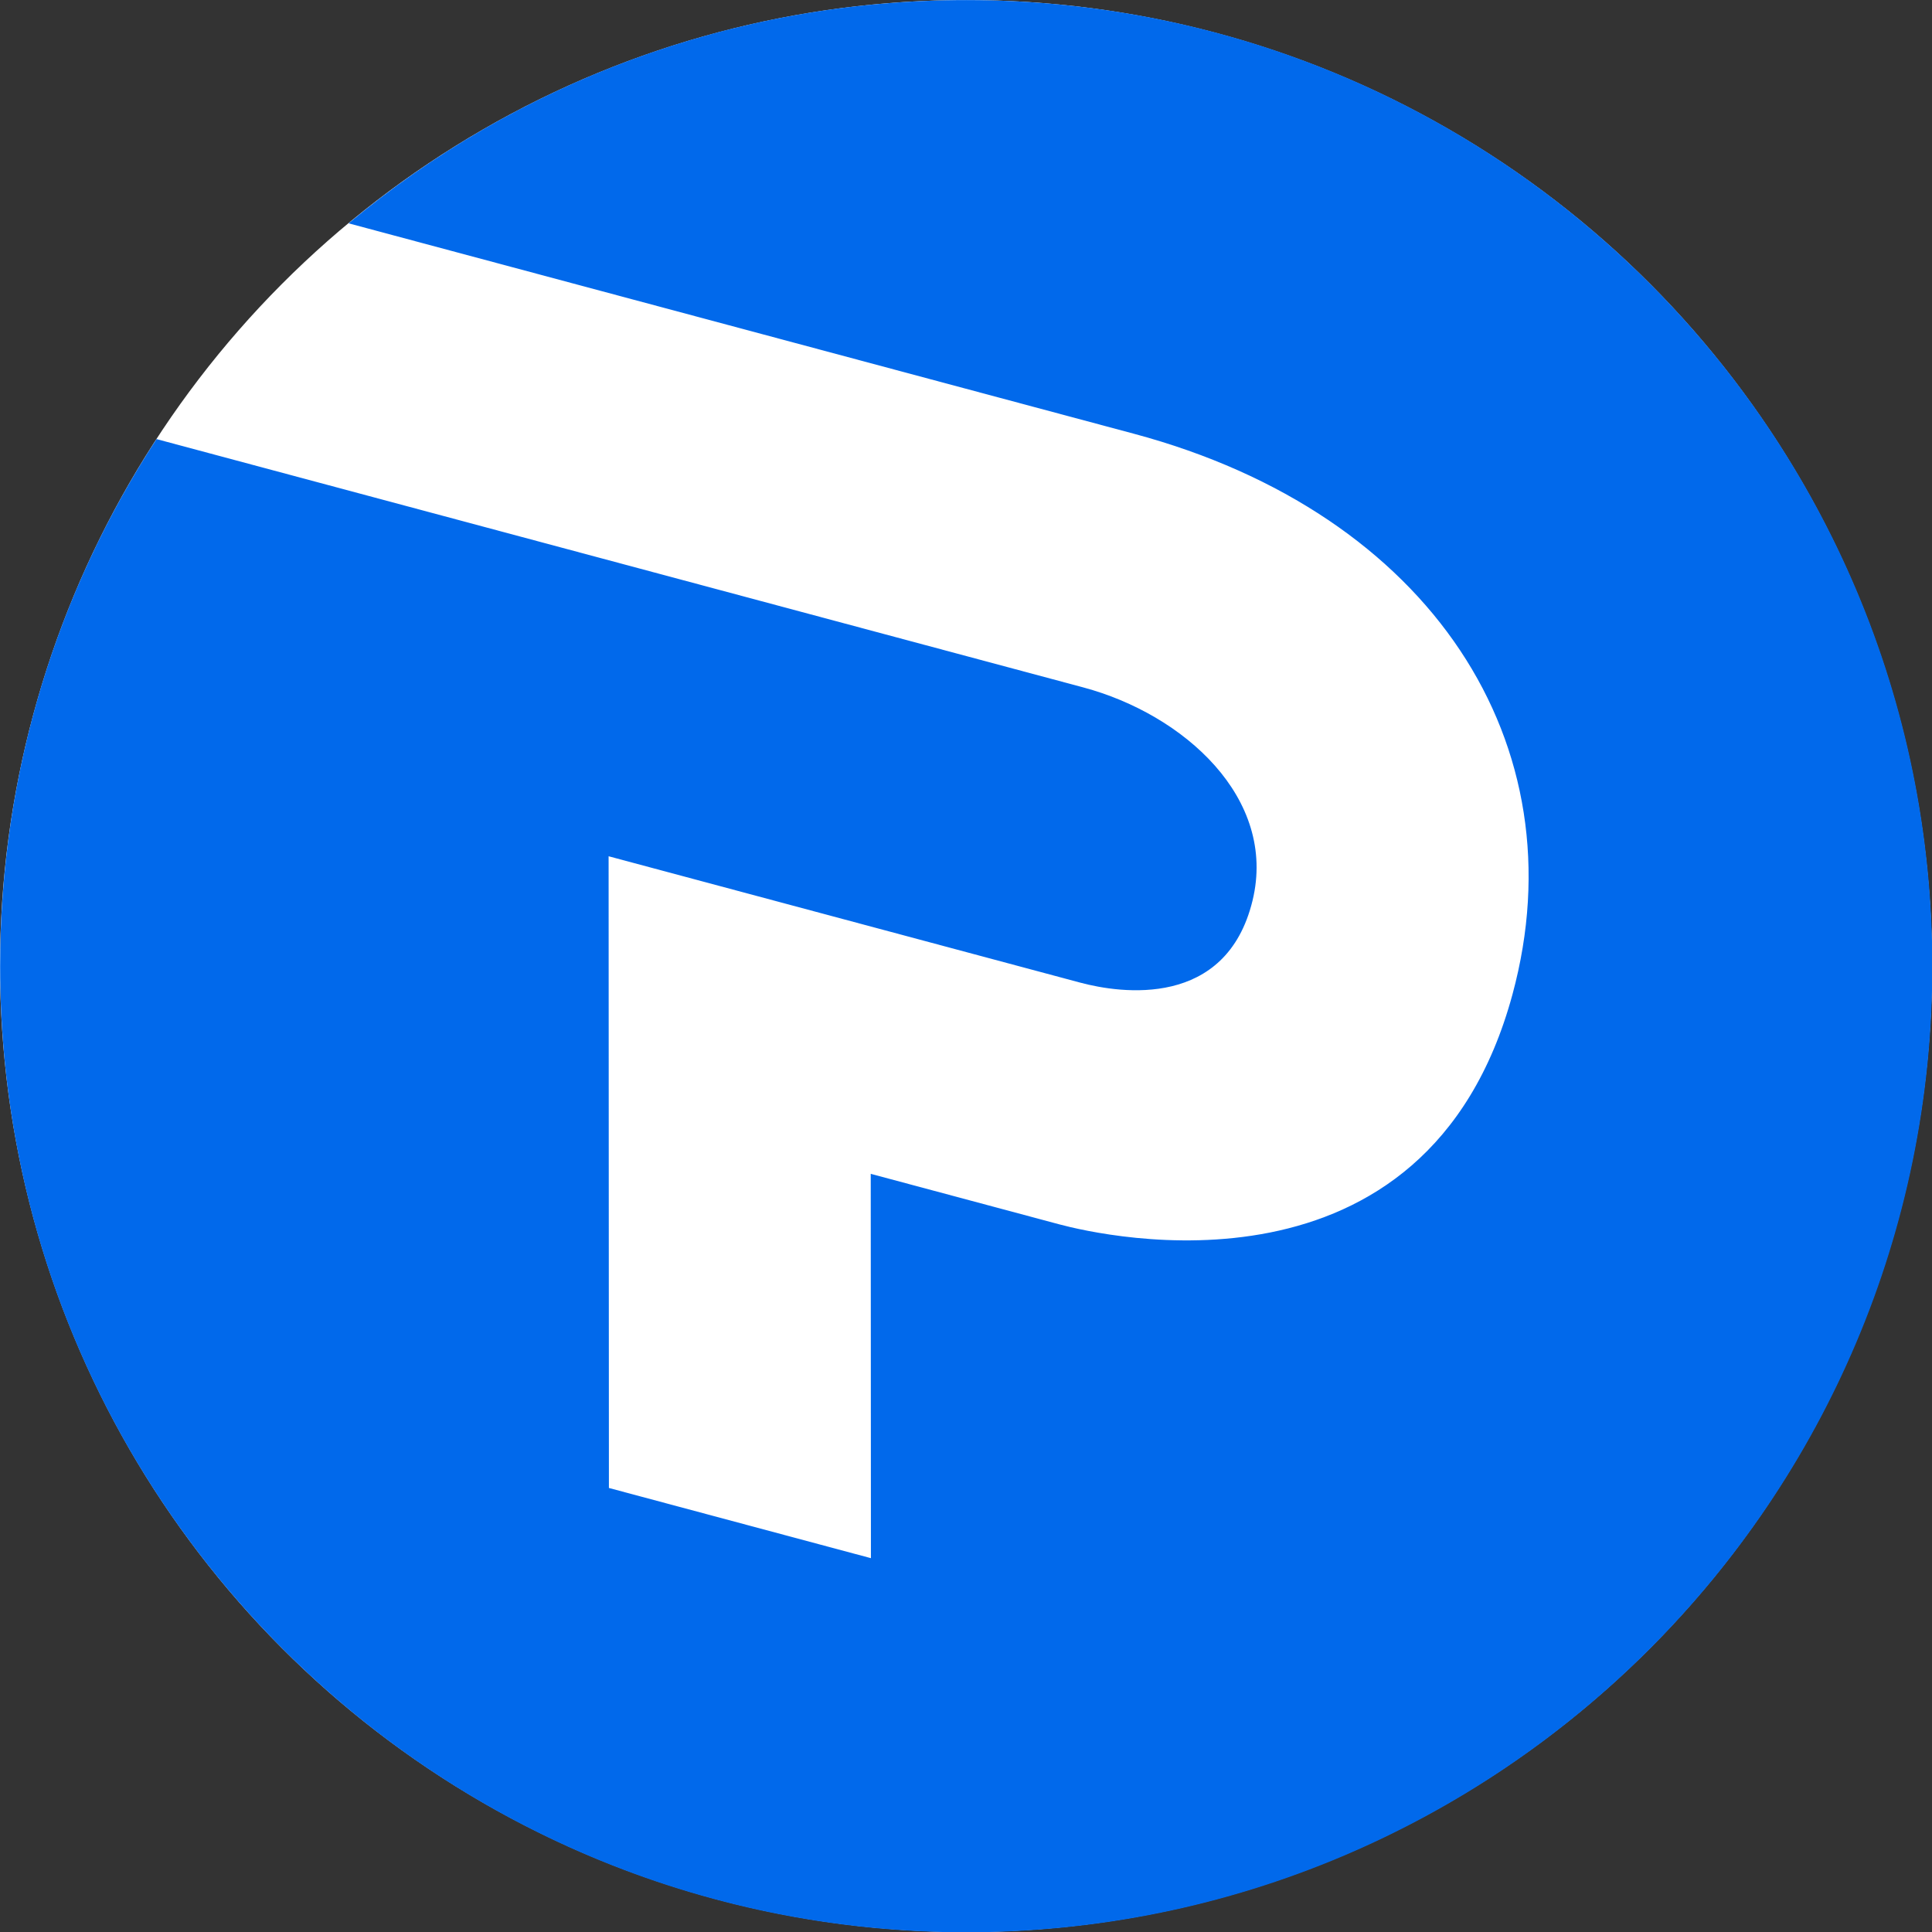
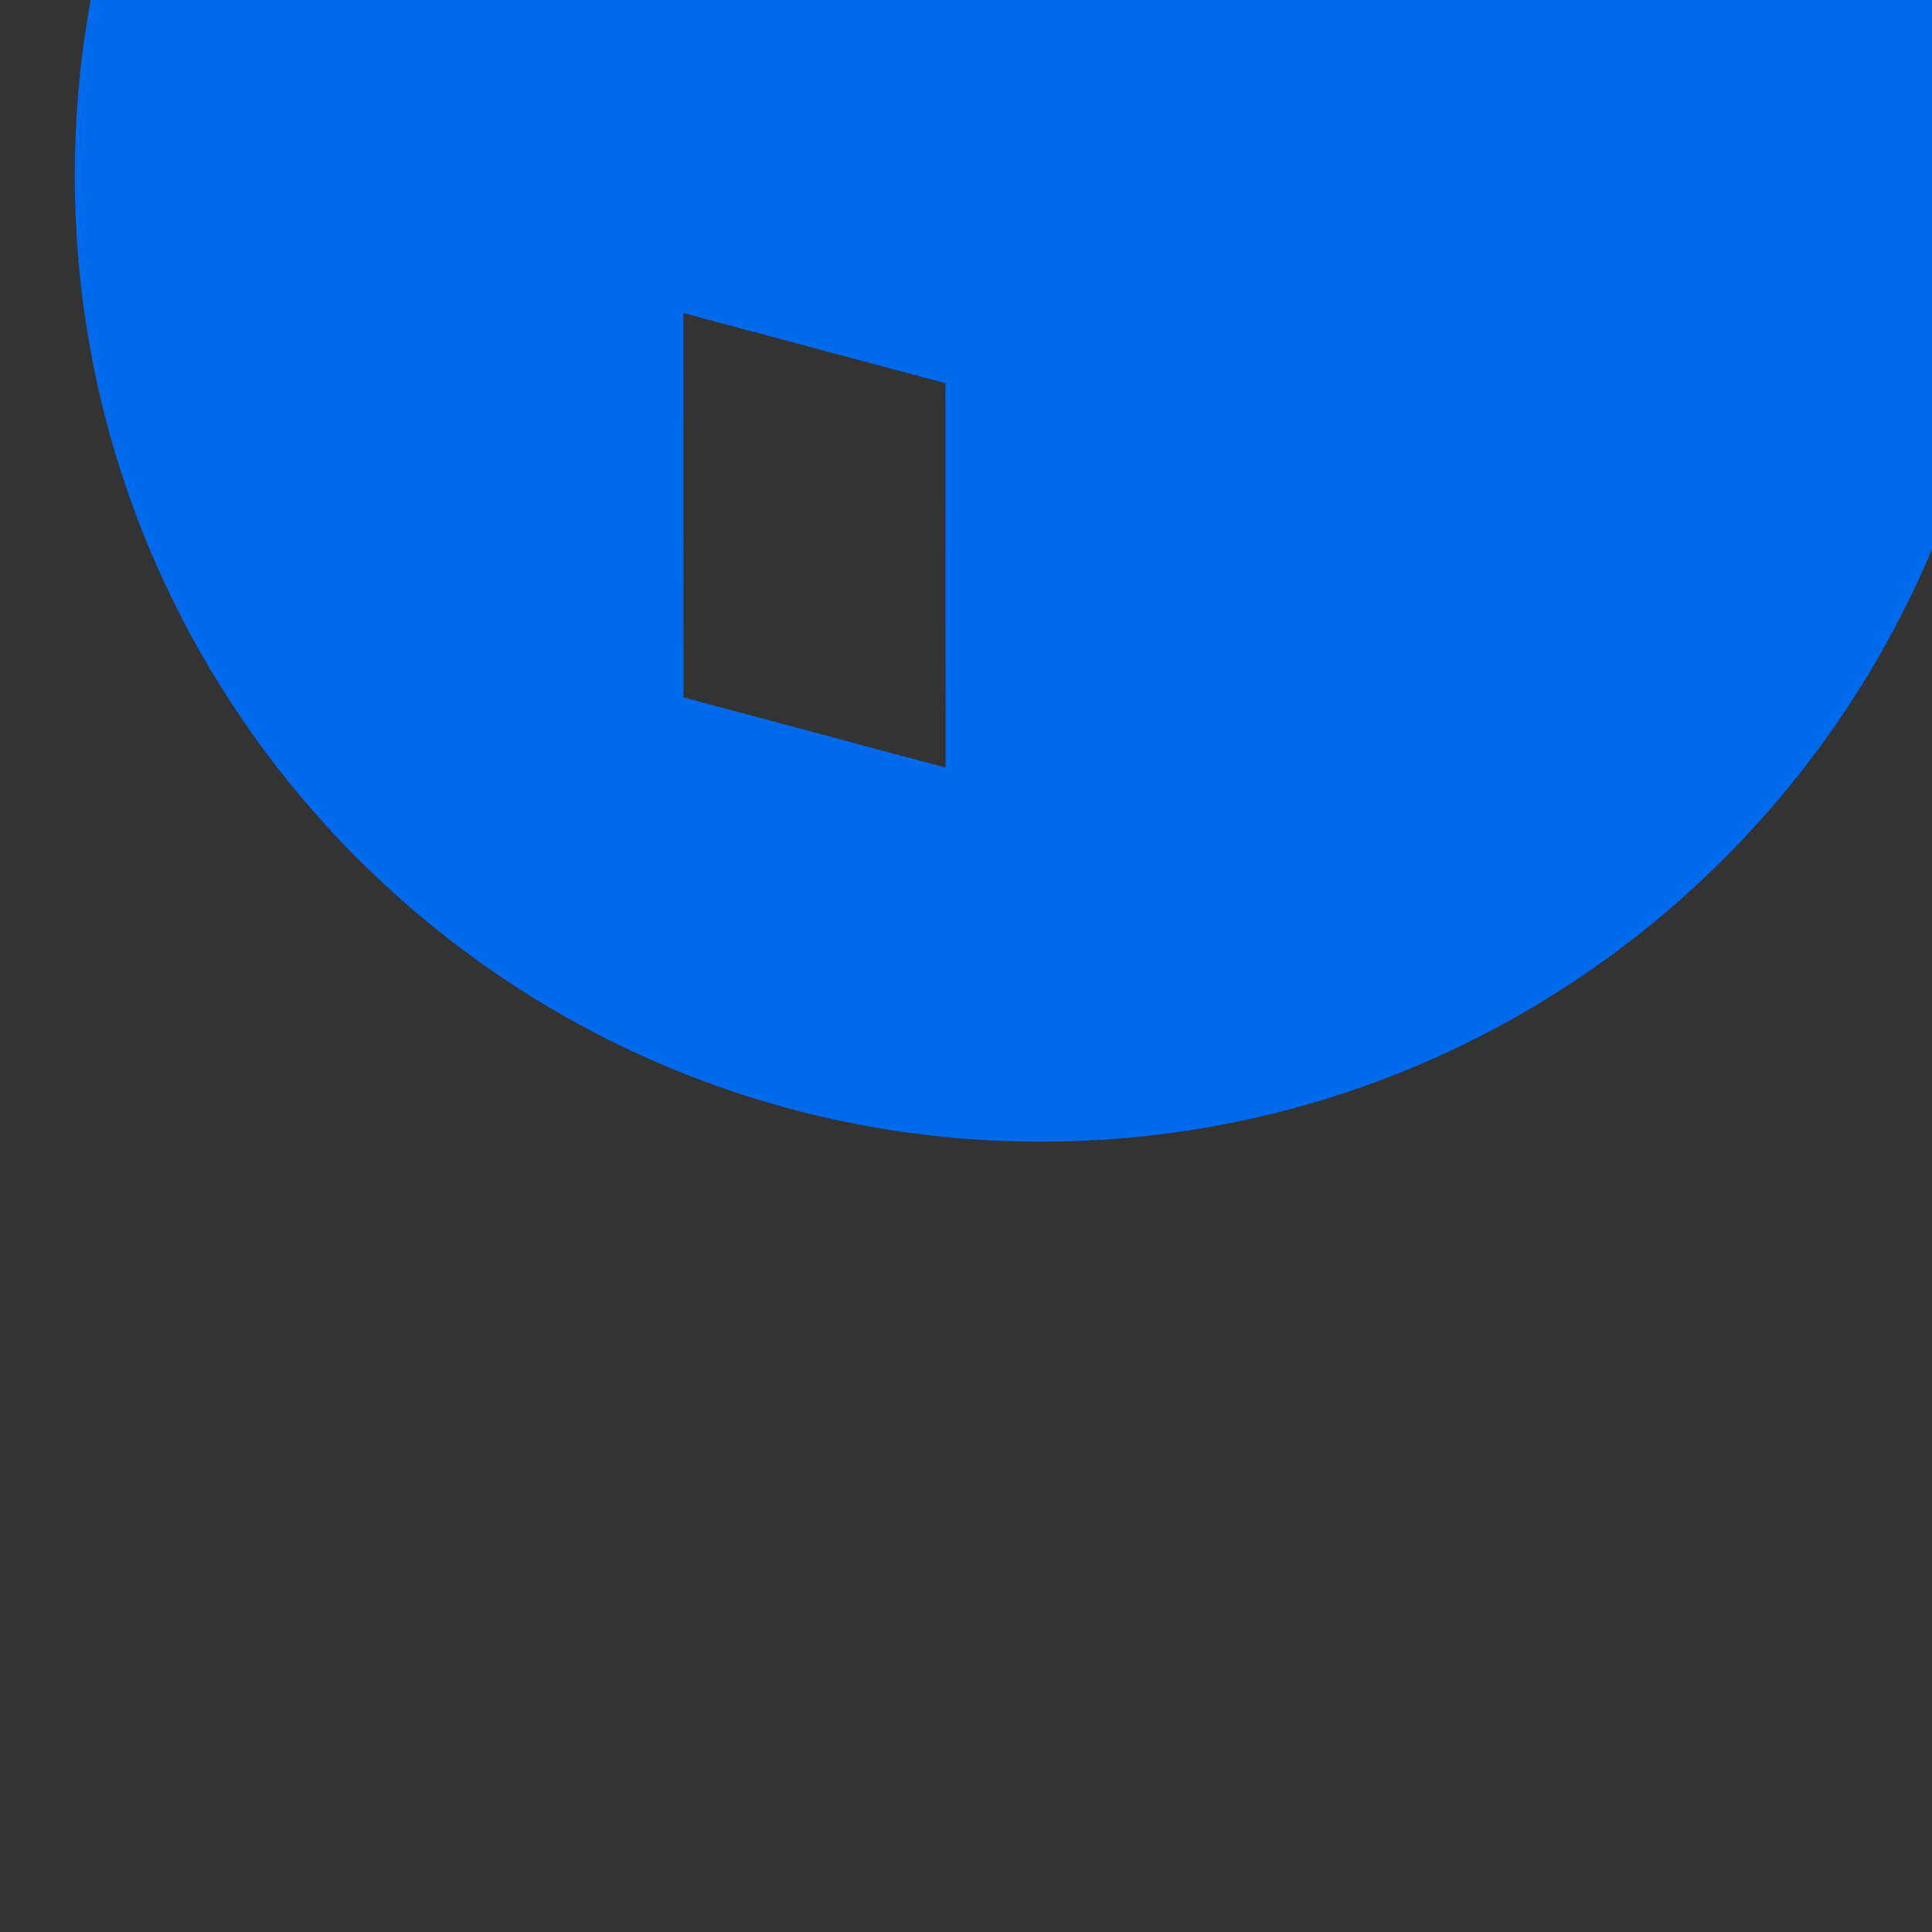
<svg xmlns="http://www.w3.org/2000/svg" xml:space="preserve" style="fill-rule:evenodd;clip-rule:evenodd;stroke-linejoin:round;stroke-miterlimit:2" viewBox="0 0 500 500">
  <rect x="0" y="0" width="500" height="500" fill="#333333" stroke="none" />
-   <circle cx="243.856" cy="311.412" r="156.448" style="fill:#fff" transform="translate(-139.675 -247.627) scale(1.598)" />
-   <path d="M225 81.097c-24.047 0-46.088 8.586-63.23 22.854l80.389 21.54c30.463 8.163 45.684 31.847 38.767 57.381-8.79 32.444-41.937 24.753-46.404 23.556l-19.297-5.17.019 39.346-26.823-7.187-.031-64.67 48.288 12.939c4.131 1.107 14.941 2.687 17.634-8.405 2.542-10.475-7.03-19.06-17.326-21.819l-94.879-25.422c-10.122 15.518-16.009 34.05-16.009 53.96 0 54.623 44.28 98.903 98.902 98.903 54.623 0 98.903-44.28 98.903-98.903 0-54.623-44.28-98.903-98.903-98.903Z" style="fill:#0169eb;fill-rule:nonzero" transform="translate(-318.743 -204.994) scale(2.528)" />
+   <path d="M225 81.097c-24.047 0-46.088 8.586-63.23 22.854l80.389 21.54l-19.297-5.17.019 39.346-26.823-7.187-.031-64.67 48.288 12.939c4.131 1.107 14.941 2.687 17.634-8.405 2.542-10.475-7.03-19.06-17.326-21.819l-94.879-25.422c-10.122 15.518-16.009 34.05-16.009 53.96 0 54.623 44.28 98.903 98.902 98.903 54.623 0 98.903-44.28 98.903-98.903 0-54.623-44.28-98.903-98.903-98.903Z" style="fill:#0169eb;fill-rule:nonzero" transform="translate(-318.743 -204.994) scale(2.528)" />
</svg>